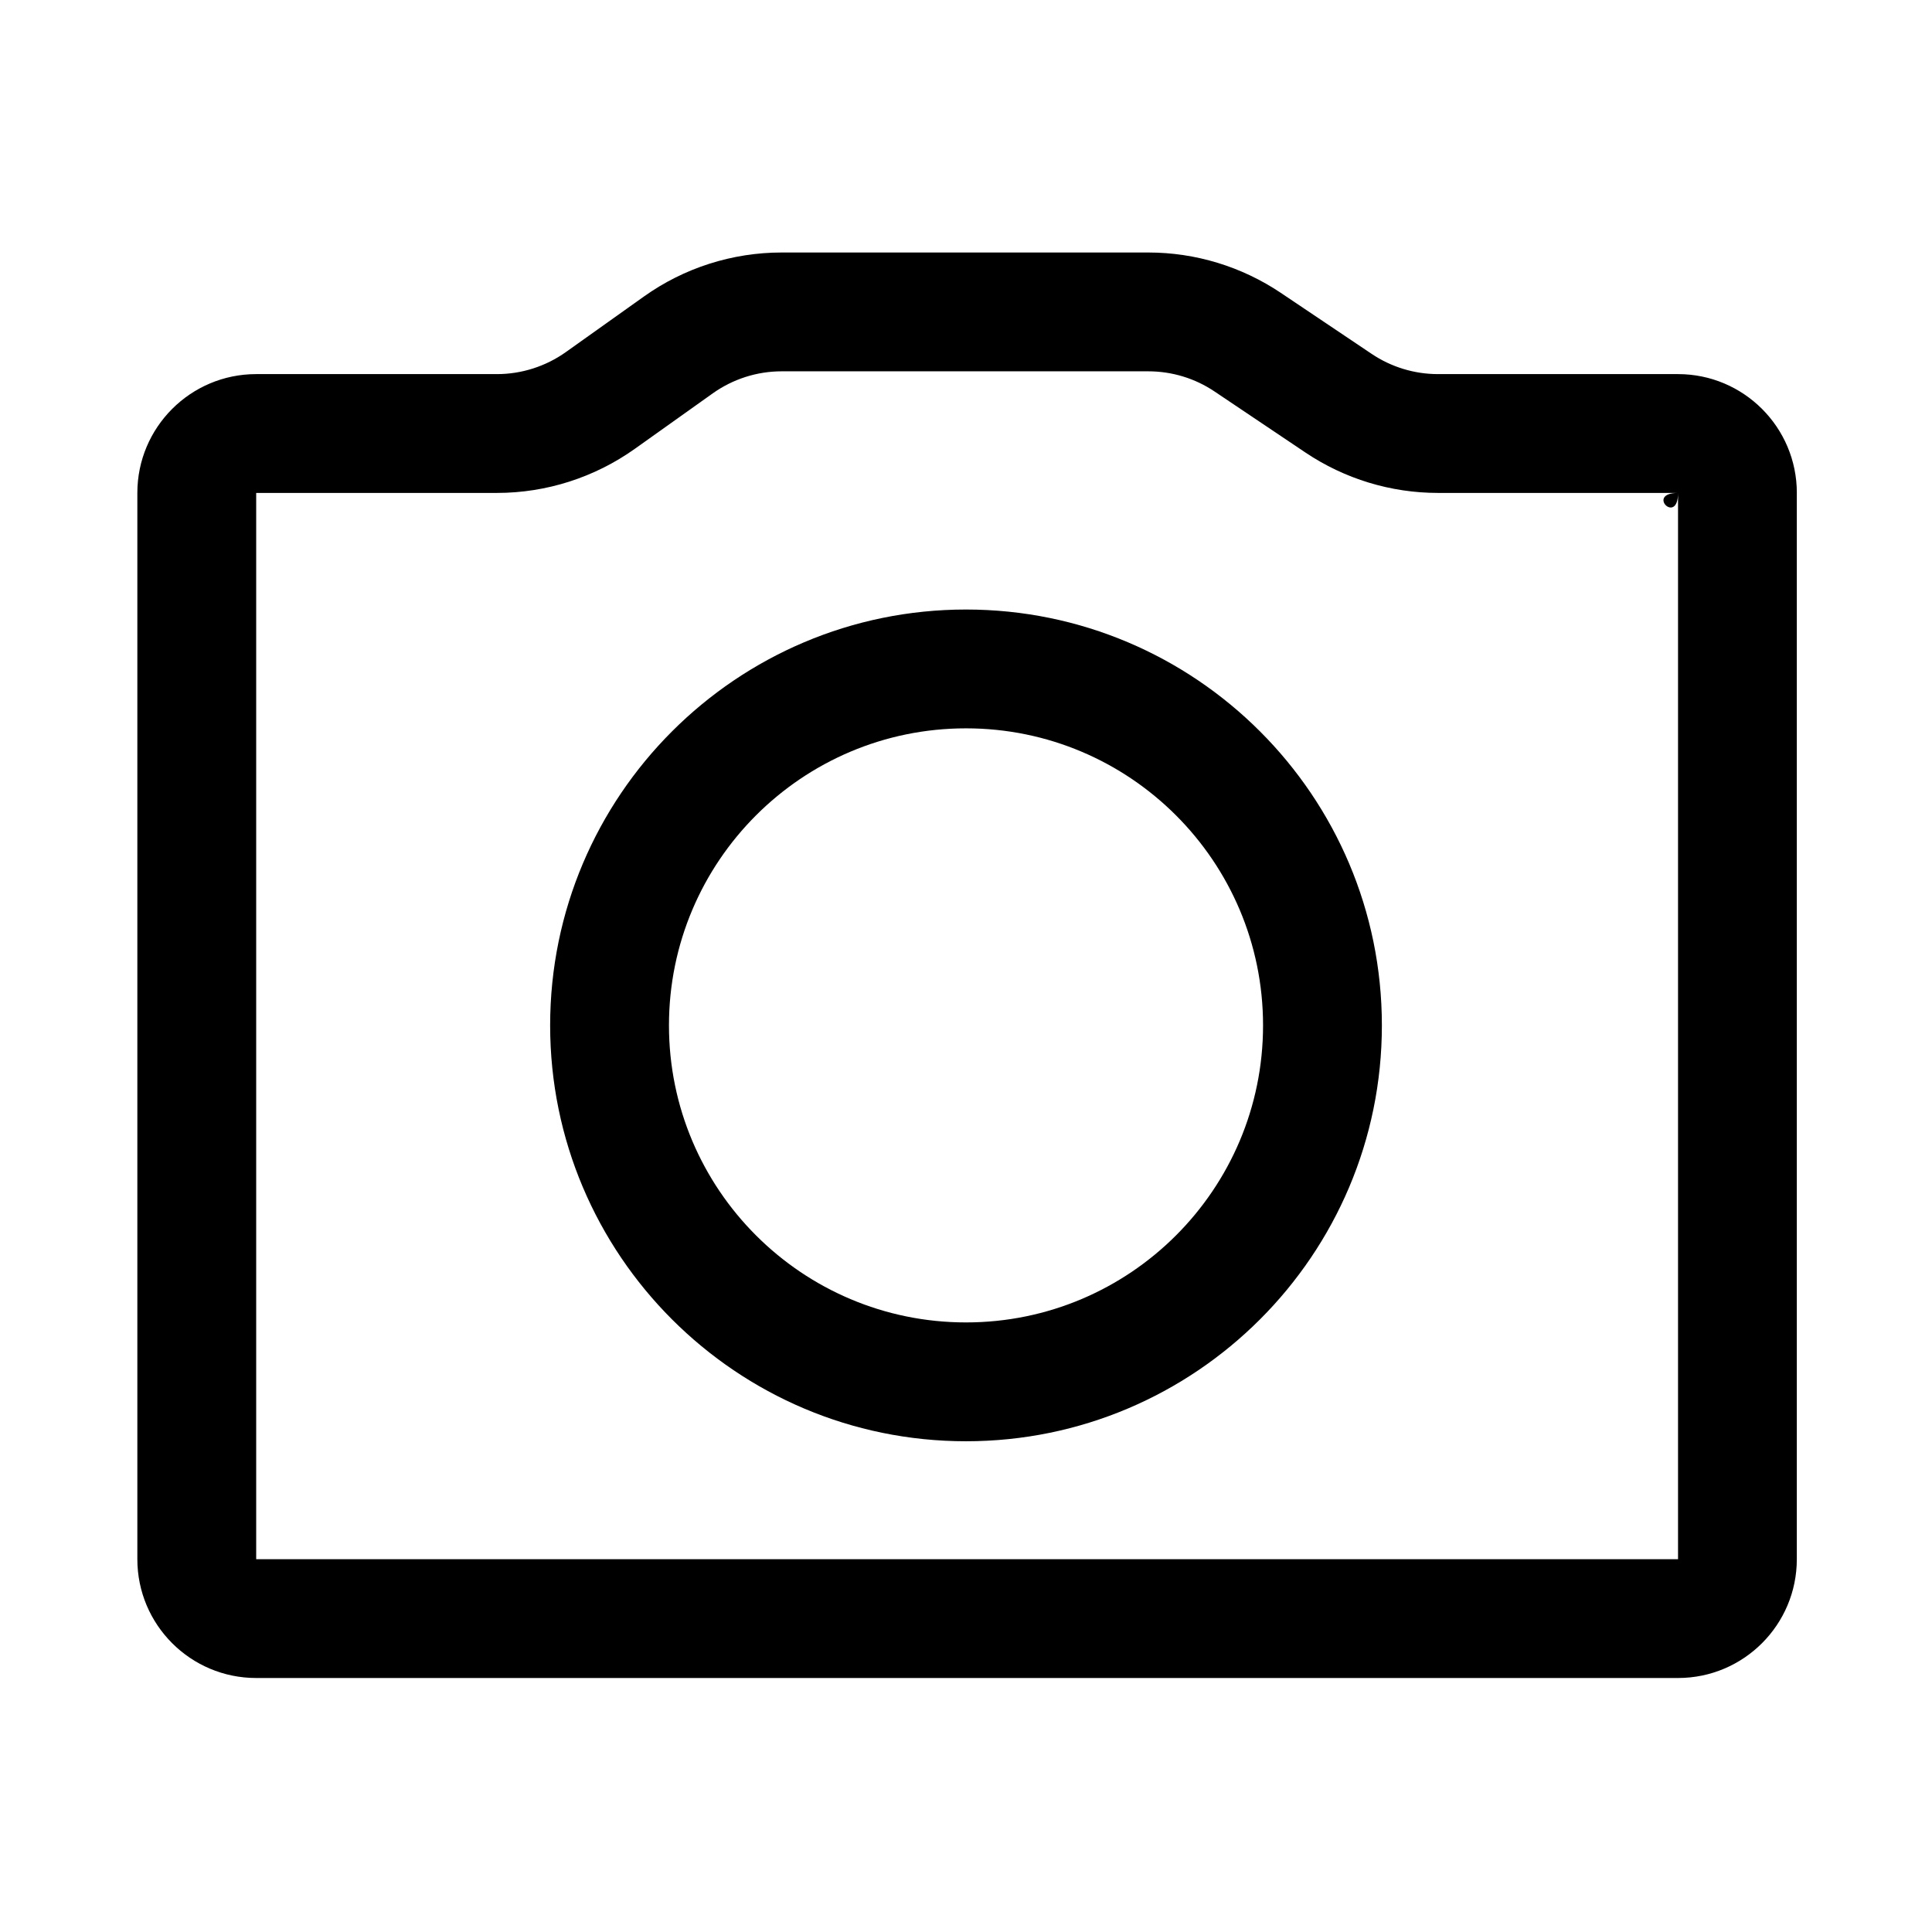
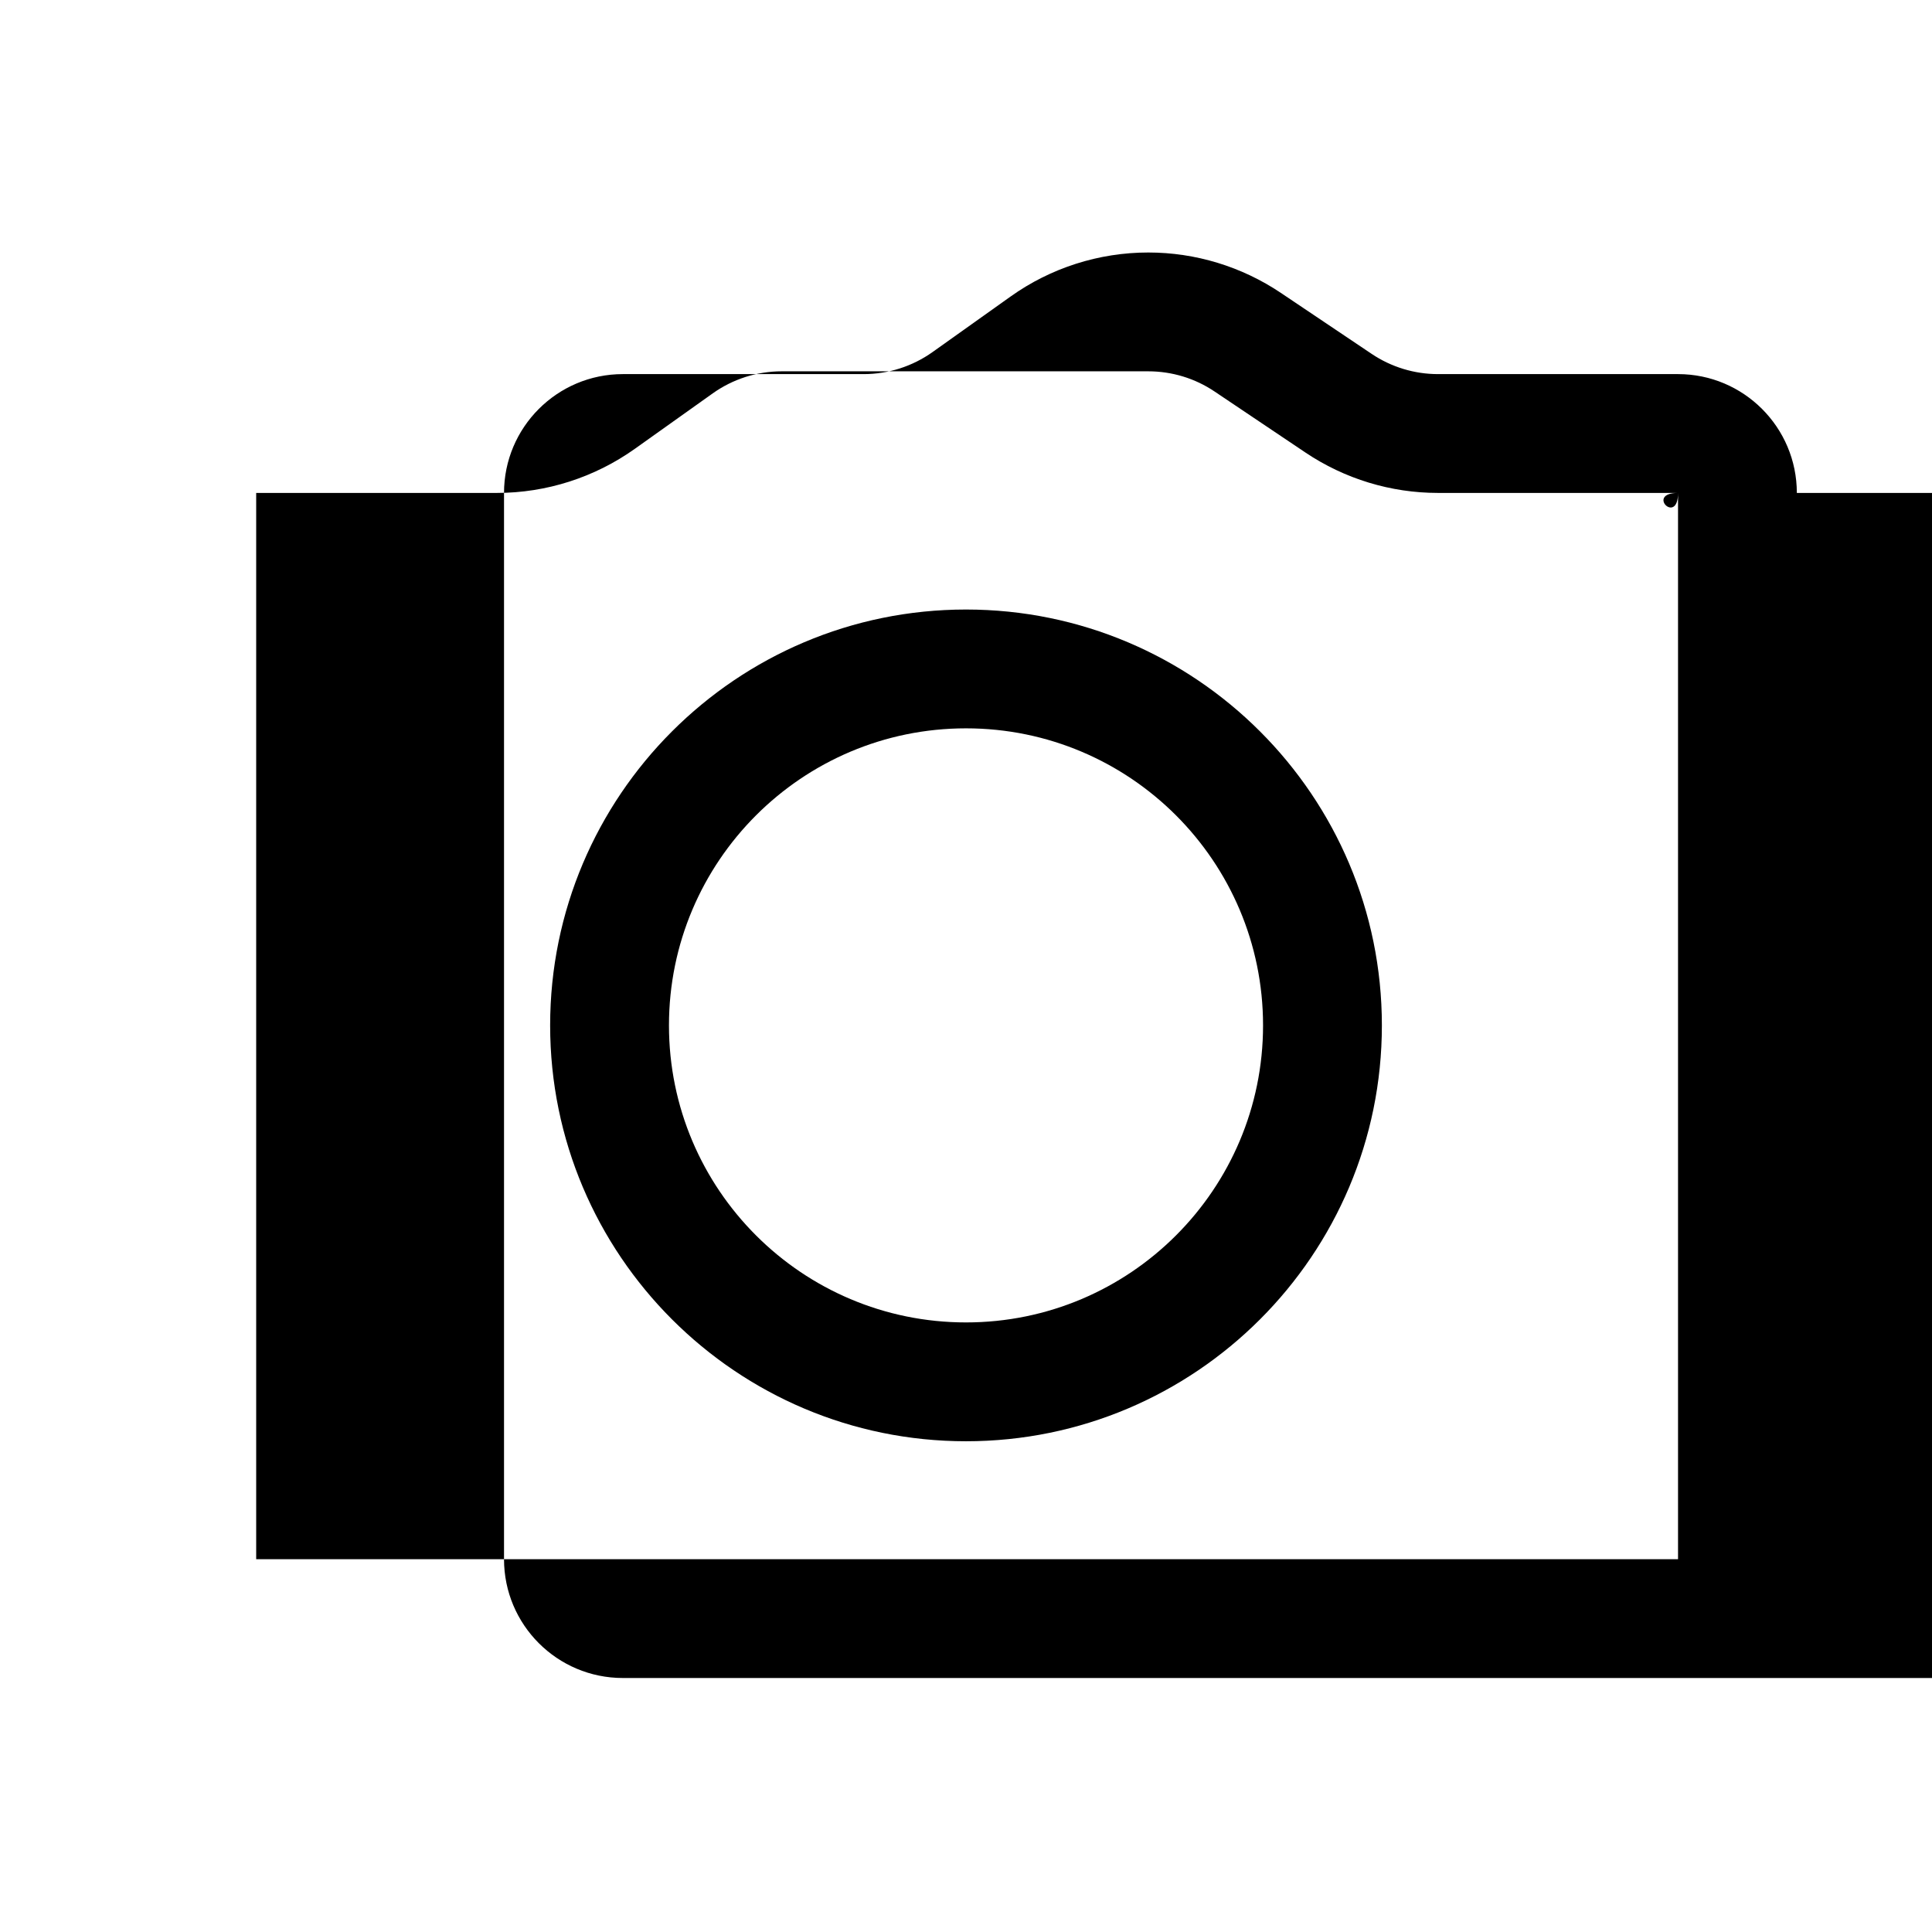
<svg xmlns="http://www.w3.org/2000/svg" fill="#000000" width="800px" height="800px" version="1.1" viewBox="144 144 512 512">
-   <path d="m620.18 274.63c0-17.383-14.105-31.488-31.488-31.488h-63.621c-6.25 0-12.375-1.875-17.555-5.352l-24.074-16.168c-10.391-6.977-22.609-10.707-35.125-10.707h-97.172c-13.098 0-25.867 4.078-36.527 11.684l-20.656 14.703c-5.336 3.793-11.73 5.84-18.262 5.84h-63.812c-17.383 0-31.488 14.105-31.488 31.488v282.57c0 17.383 14.105 31.488 31.488 31.488h376.8c17.383 0 31.488-14.105 31.488-31.488v-282.57zm-31.488 282.57h-376.8v-282.57h63.812c13.082 0 25.852-4.094 36.527-11.684l20.656-14.703c5.336-3.793 11.715-5.84 18.262-5.84h97.172c6.25 0 12.375 1.859 17.555 5.352l24.074 16.168c10.391 6.977 22.609 10.707 35.125 10.707h63.621c-8.691 0 0 8.691 0 0v282.57zm-188.69-251.67c-60.82 0-110.21 49.391-110.21 110.21 0 60.82 49.391 110.21 110.21 110.21 60.82 0 110.21-49.391 110.21-110.21 0-60.82-49.391-110.21-110.21-110.21zm0 31.488c43.453 0 78.719 35.266 78.719 78.719 0 43.453-35.266 78.719-78.719 78.719s-78.719-35.266-78.719-78.719c0-43.453 35.266-78.719 78.719-78.719z" fill-rule="evenodd" />
+   <path d="m620.18 274.63c0-17.383-14.105-31.488-31.488-31.488h-63.621c-6.25 0-12.375-1.875-17.555-5.352l-24.074-16.168c-10.391-6.977-22.609-10.707-35.125-10.707c-13.098 0-25.867 4.078-36.527 11.684l-20.656 14.703c-5.336 3.793-11.73 5.84-18.262 5.84h-63.812c-17.383 0-31.488 14.105-31.488 31.488v282.57c0 17.383 14.105 31.488 31.488 31.488h376.8c17.383 0 31.488-14.105 31.488-31.488v-282.57zm-31.488 282.57h-376.8v-282.57h63.812c13.082 0 25.852-4.094 36.527-11.684l20.656-14.703c5.336-3.793 11.715-5.84 18.262-5.84h97.172c6.25 0 12.375 1.859 17.555 5.352l24.074 16.168c10.391 6.977 22.609 10.707 35.125 10.707h63.621c-8.691 0 0 8.691 0 0v282.57zm-188.69-251.67c-60.82 0-110.21 49.391-110.21 110.21 0 60.82 49.391 110.21 110.21 110.21 60.82 0 110.21-49.391 110.21-110.21 0-60.82-49.391-110.21-110.21-110.21zm0 31.488c43.453 0 78.719 35.266 78.719 78.719 0 43.453-35.266 78.719-78.719 78.719s-78.719-35.266-78.719-78.719c0-43.453 35.266-78.719 78.719-78.719z" fill-rule="evenodd" />
</svg>